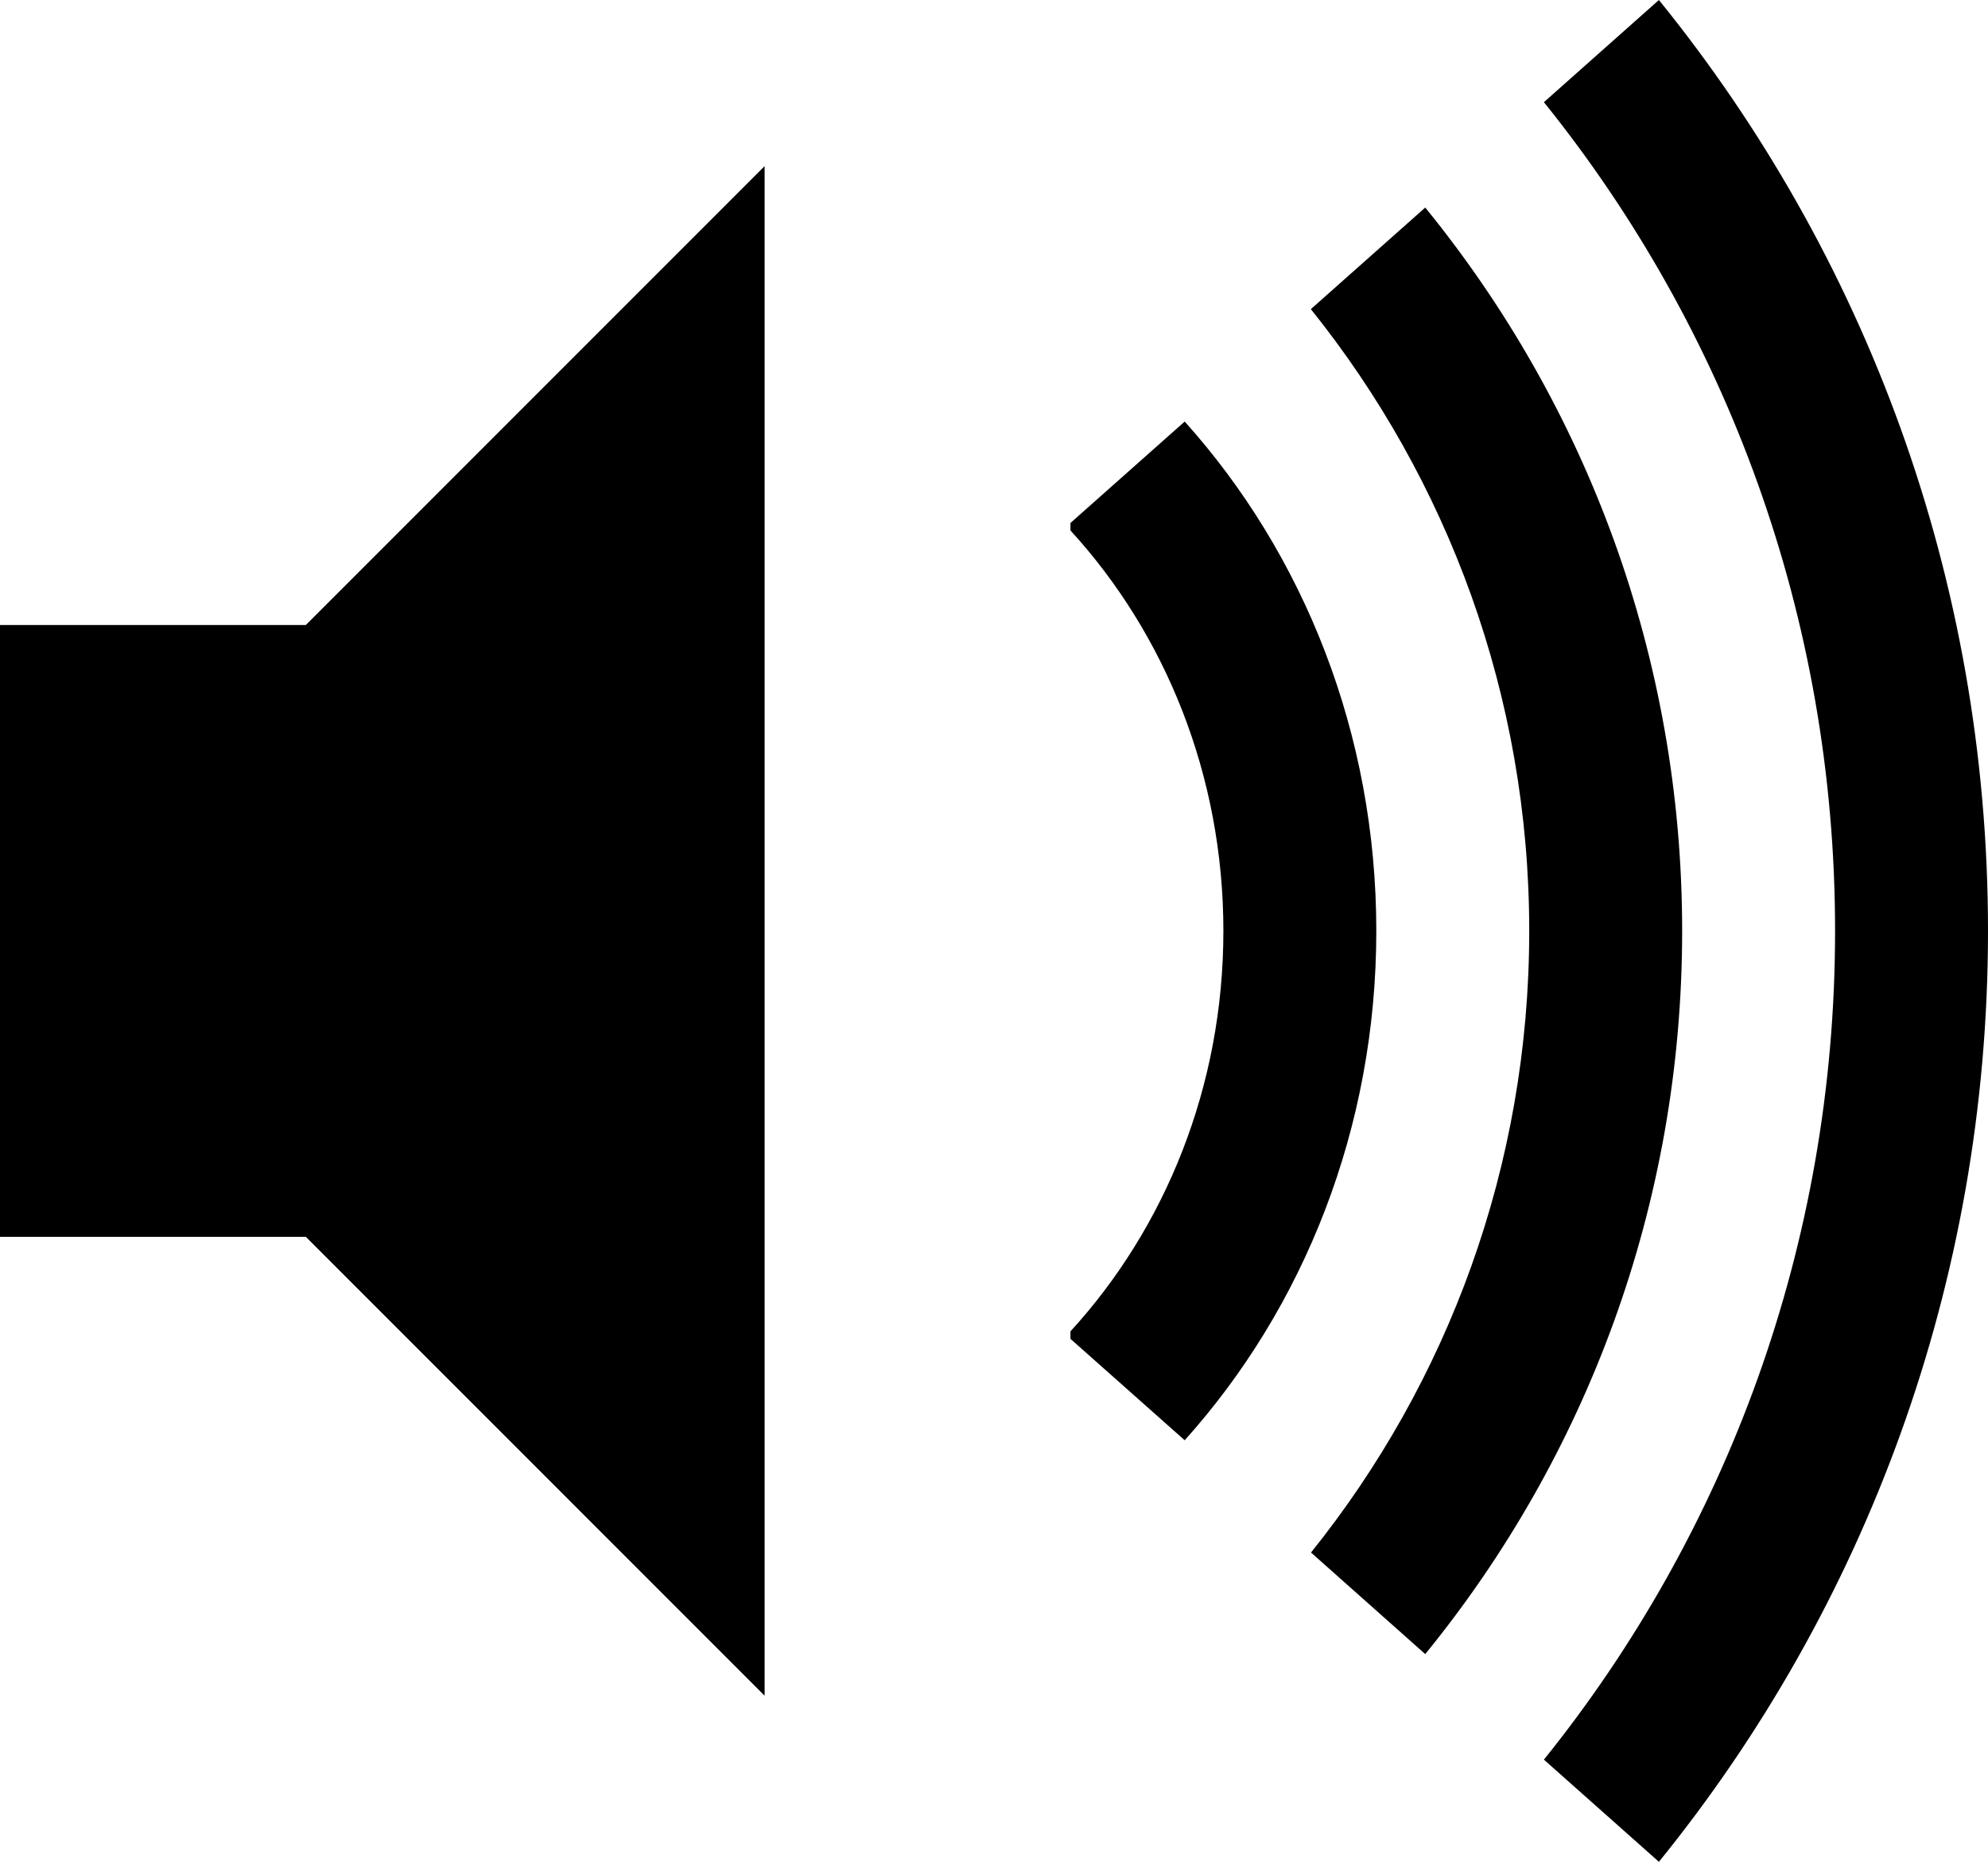
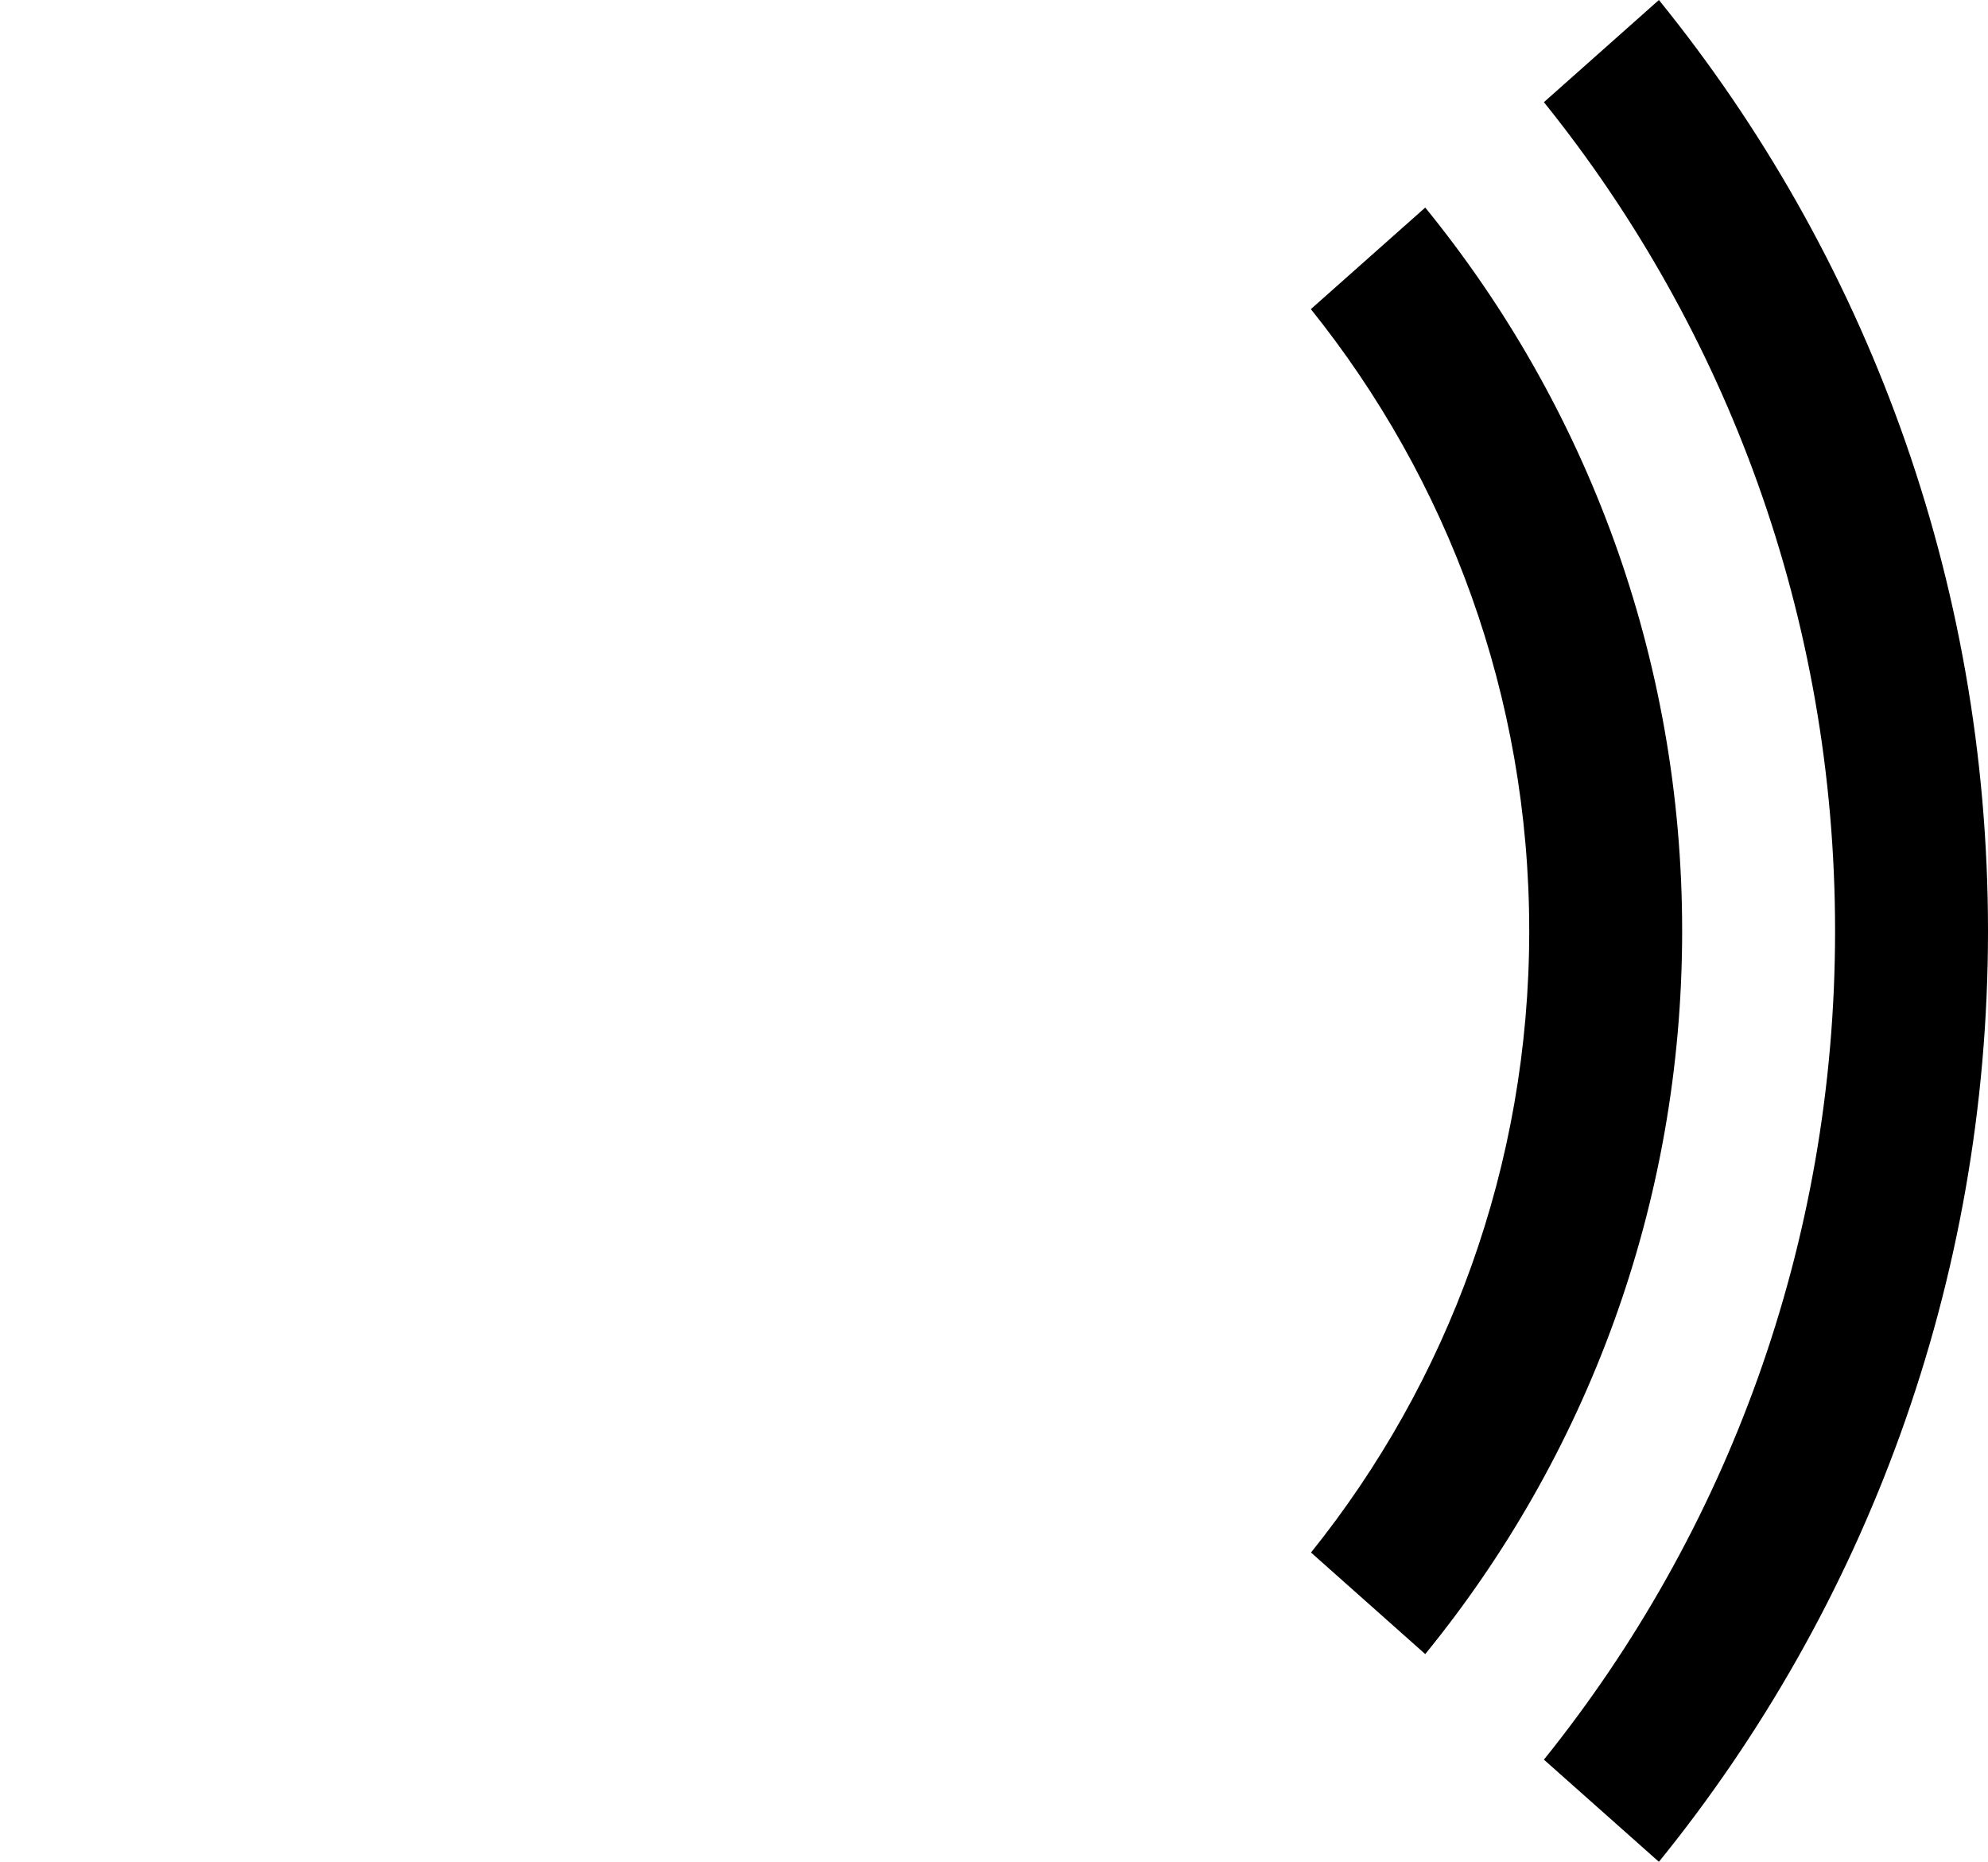
<svg xmlns="http://www.w3.org/2000/svg" version="1.1" id="Capa_1" x="0px" y="0px" width="13px" height="12.172px" viewBox="0 0 13 12.172" enable-background="new 0 0 13 12.172" xml:space="preserve">
  <g>
-     <path d="M7.747,2.756L7,3.419v0.049c0.618,0.675,1,1.599,1,2.618c0,1.02-0.382,1.943-1,2.618v0.049l0.747,0.663   C8.523,8.552,9,7.379,9,6.086S8.523,3.62,7.747,2.756z" />
-     <polygon points="0,4.086 0,6.086 0,8.086 2,8.086 5,11.086 5,1.086 2,4.086  " />
-     <path d="M9.32,1.357L8.572,2.021C9.466,3.135,10,4.548,10,6.086S9.466,9.038,8.573,10.15l0.747,0.664   C10.371,9.525,11,7.88,11,6.086C11,4.293,10.371,2.647,9.32,1.357z" />
+     <path d="M9.32,1.357L8.572,2.021C9.466,3.135,10,4.548,10,6.086S9.466,9.038,8.573,10.15l0.747,0.664   C10.371,9.525,11,7.88,11,6.086C11,4.293,10.371,2.647,9.32,1.357" />
    <path d="M10.848,0l-0.752,0.668C11.286,2.146,12,4.031,12,6.086s-0.714,3.939-1.904,5.418l0.752,0.668   C12.191,10.516,13,8.396,13,6.086C13,3.776,12.191,1.656,10.848,0z" />
  </g>
</svg>